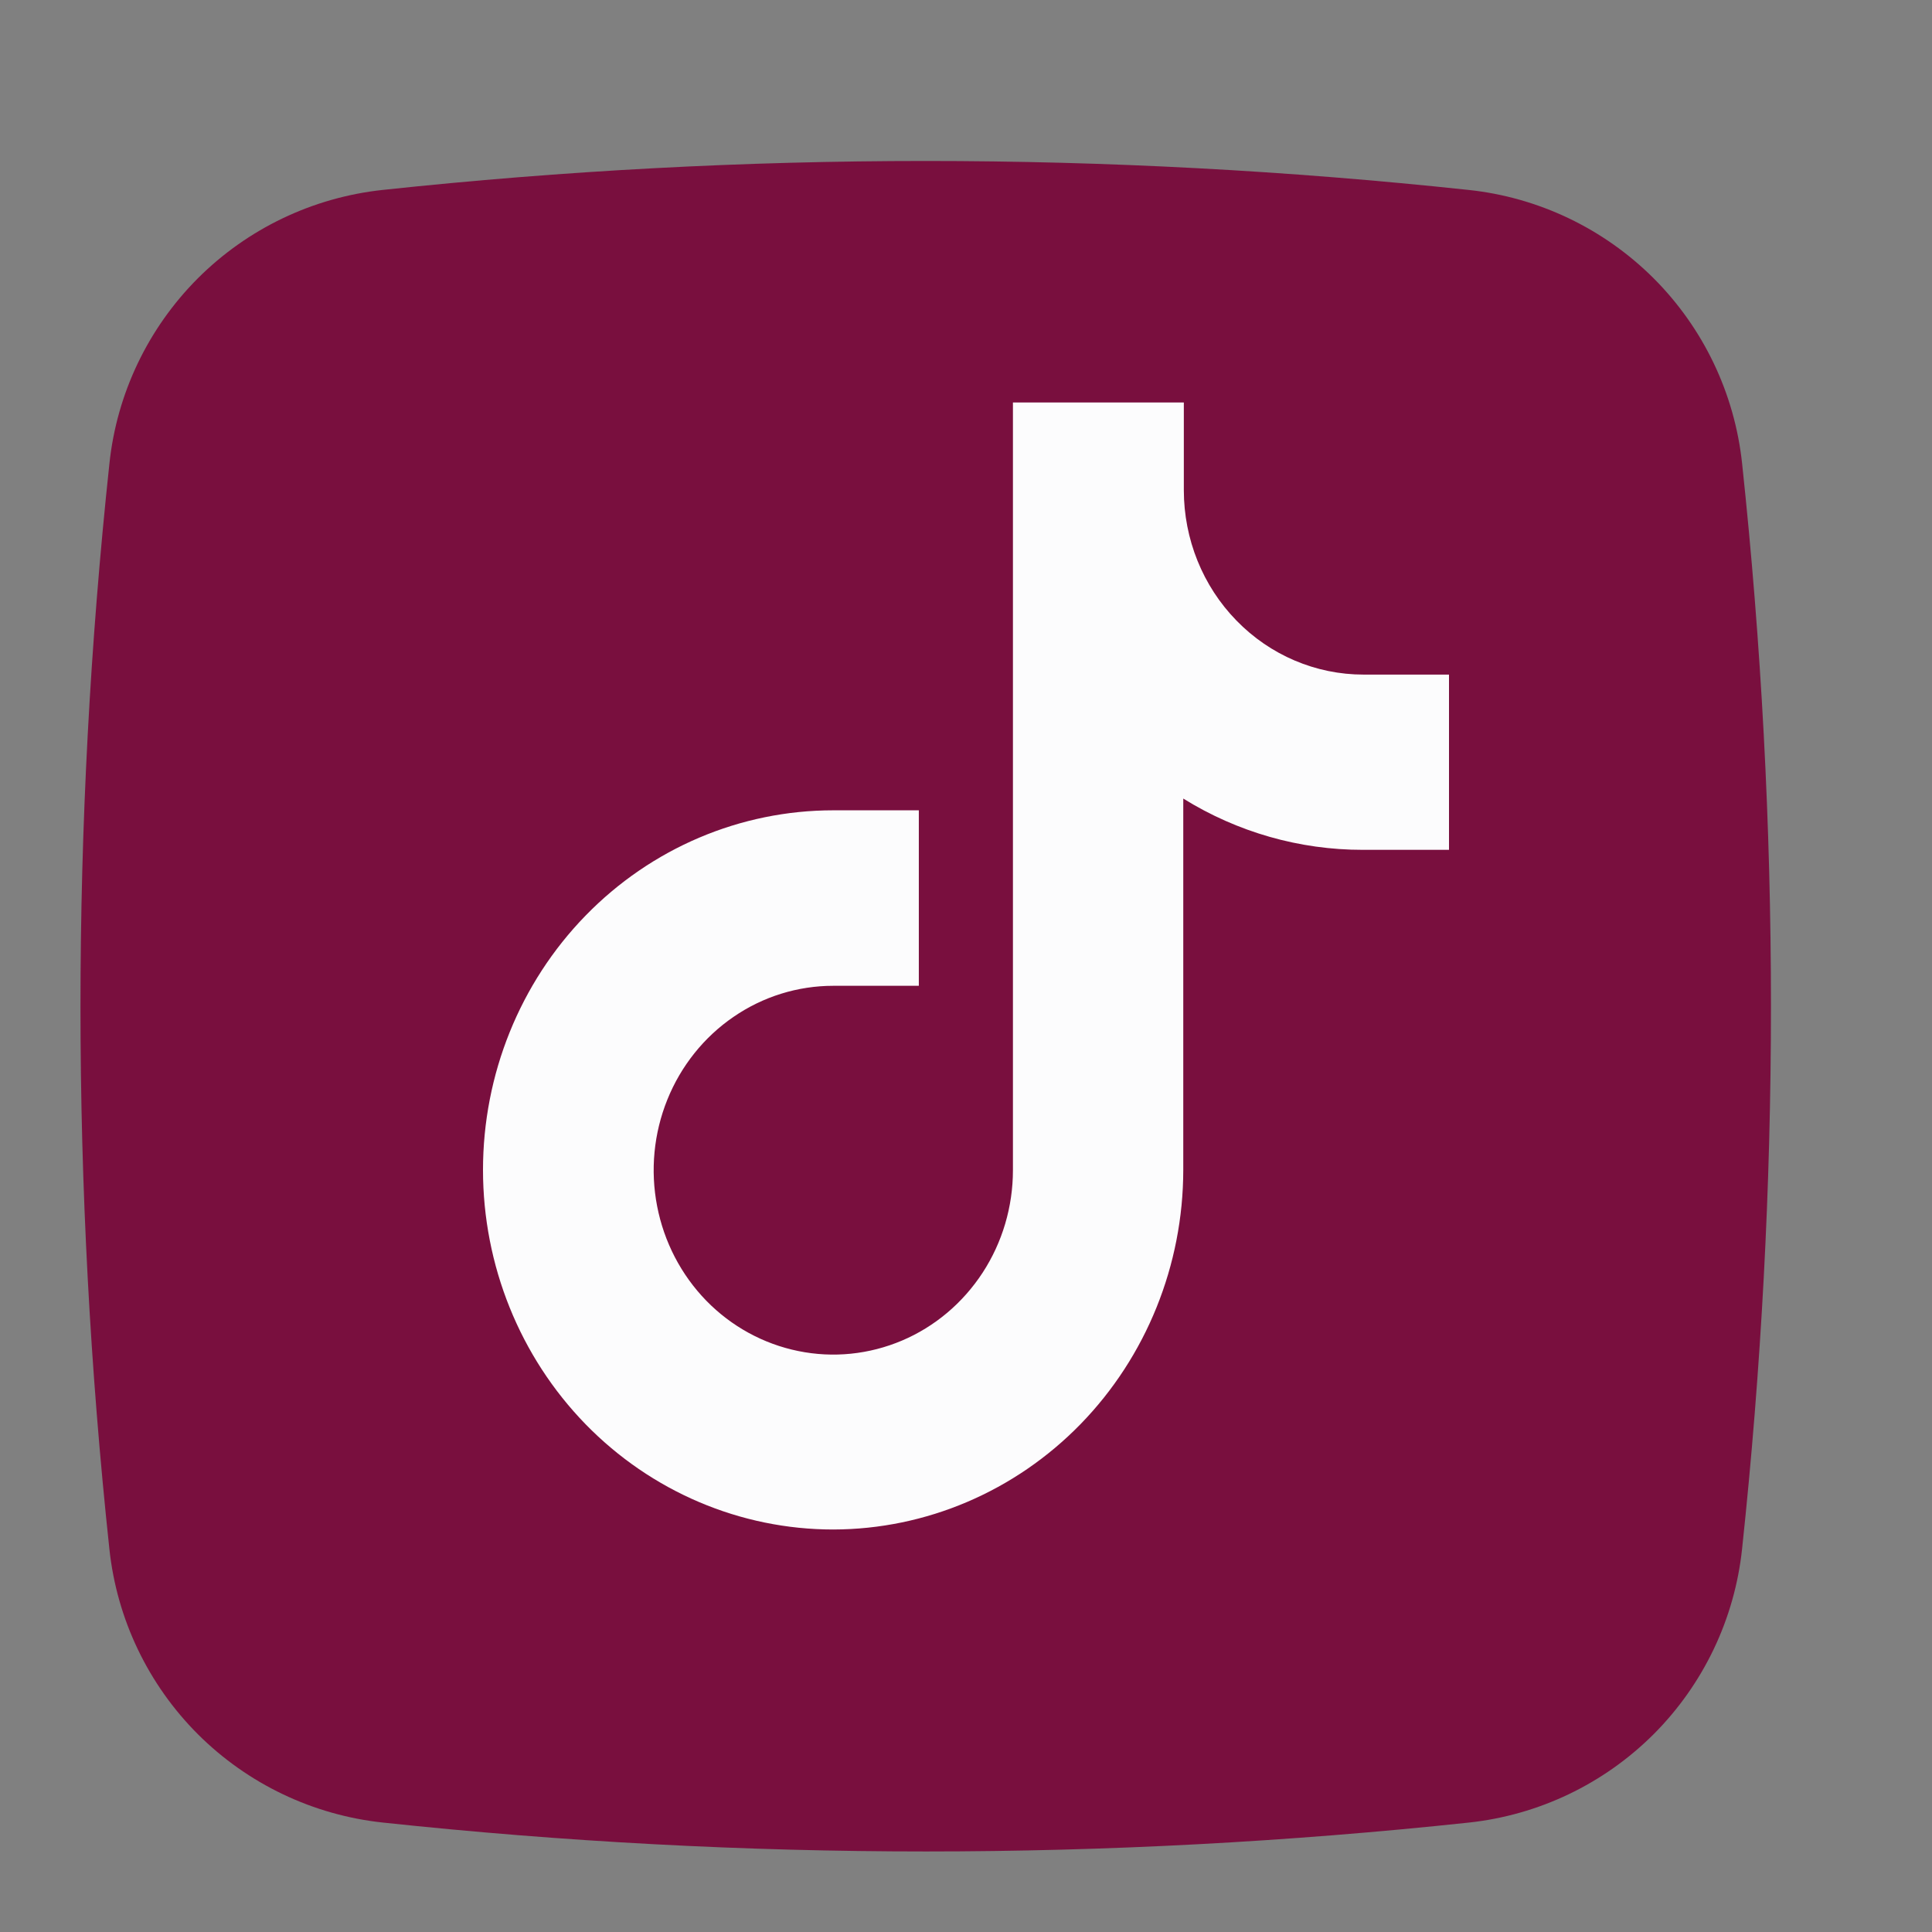
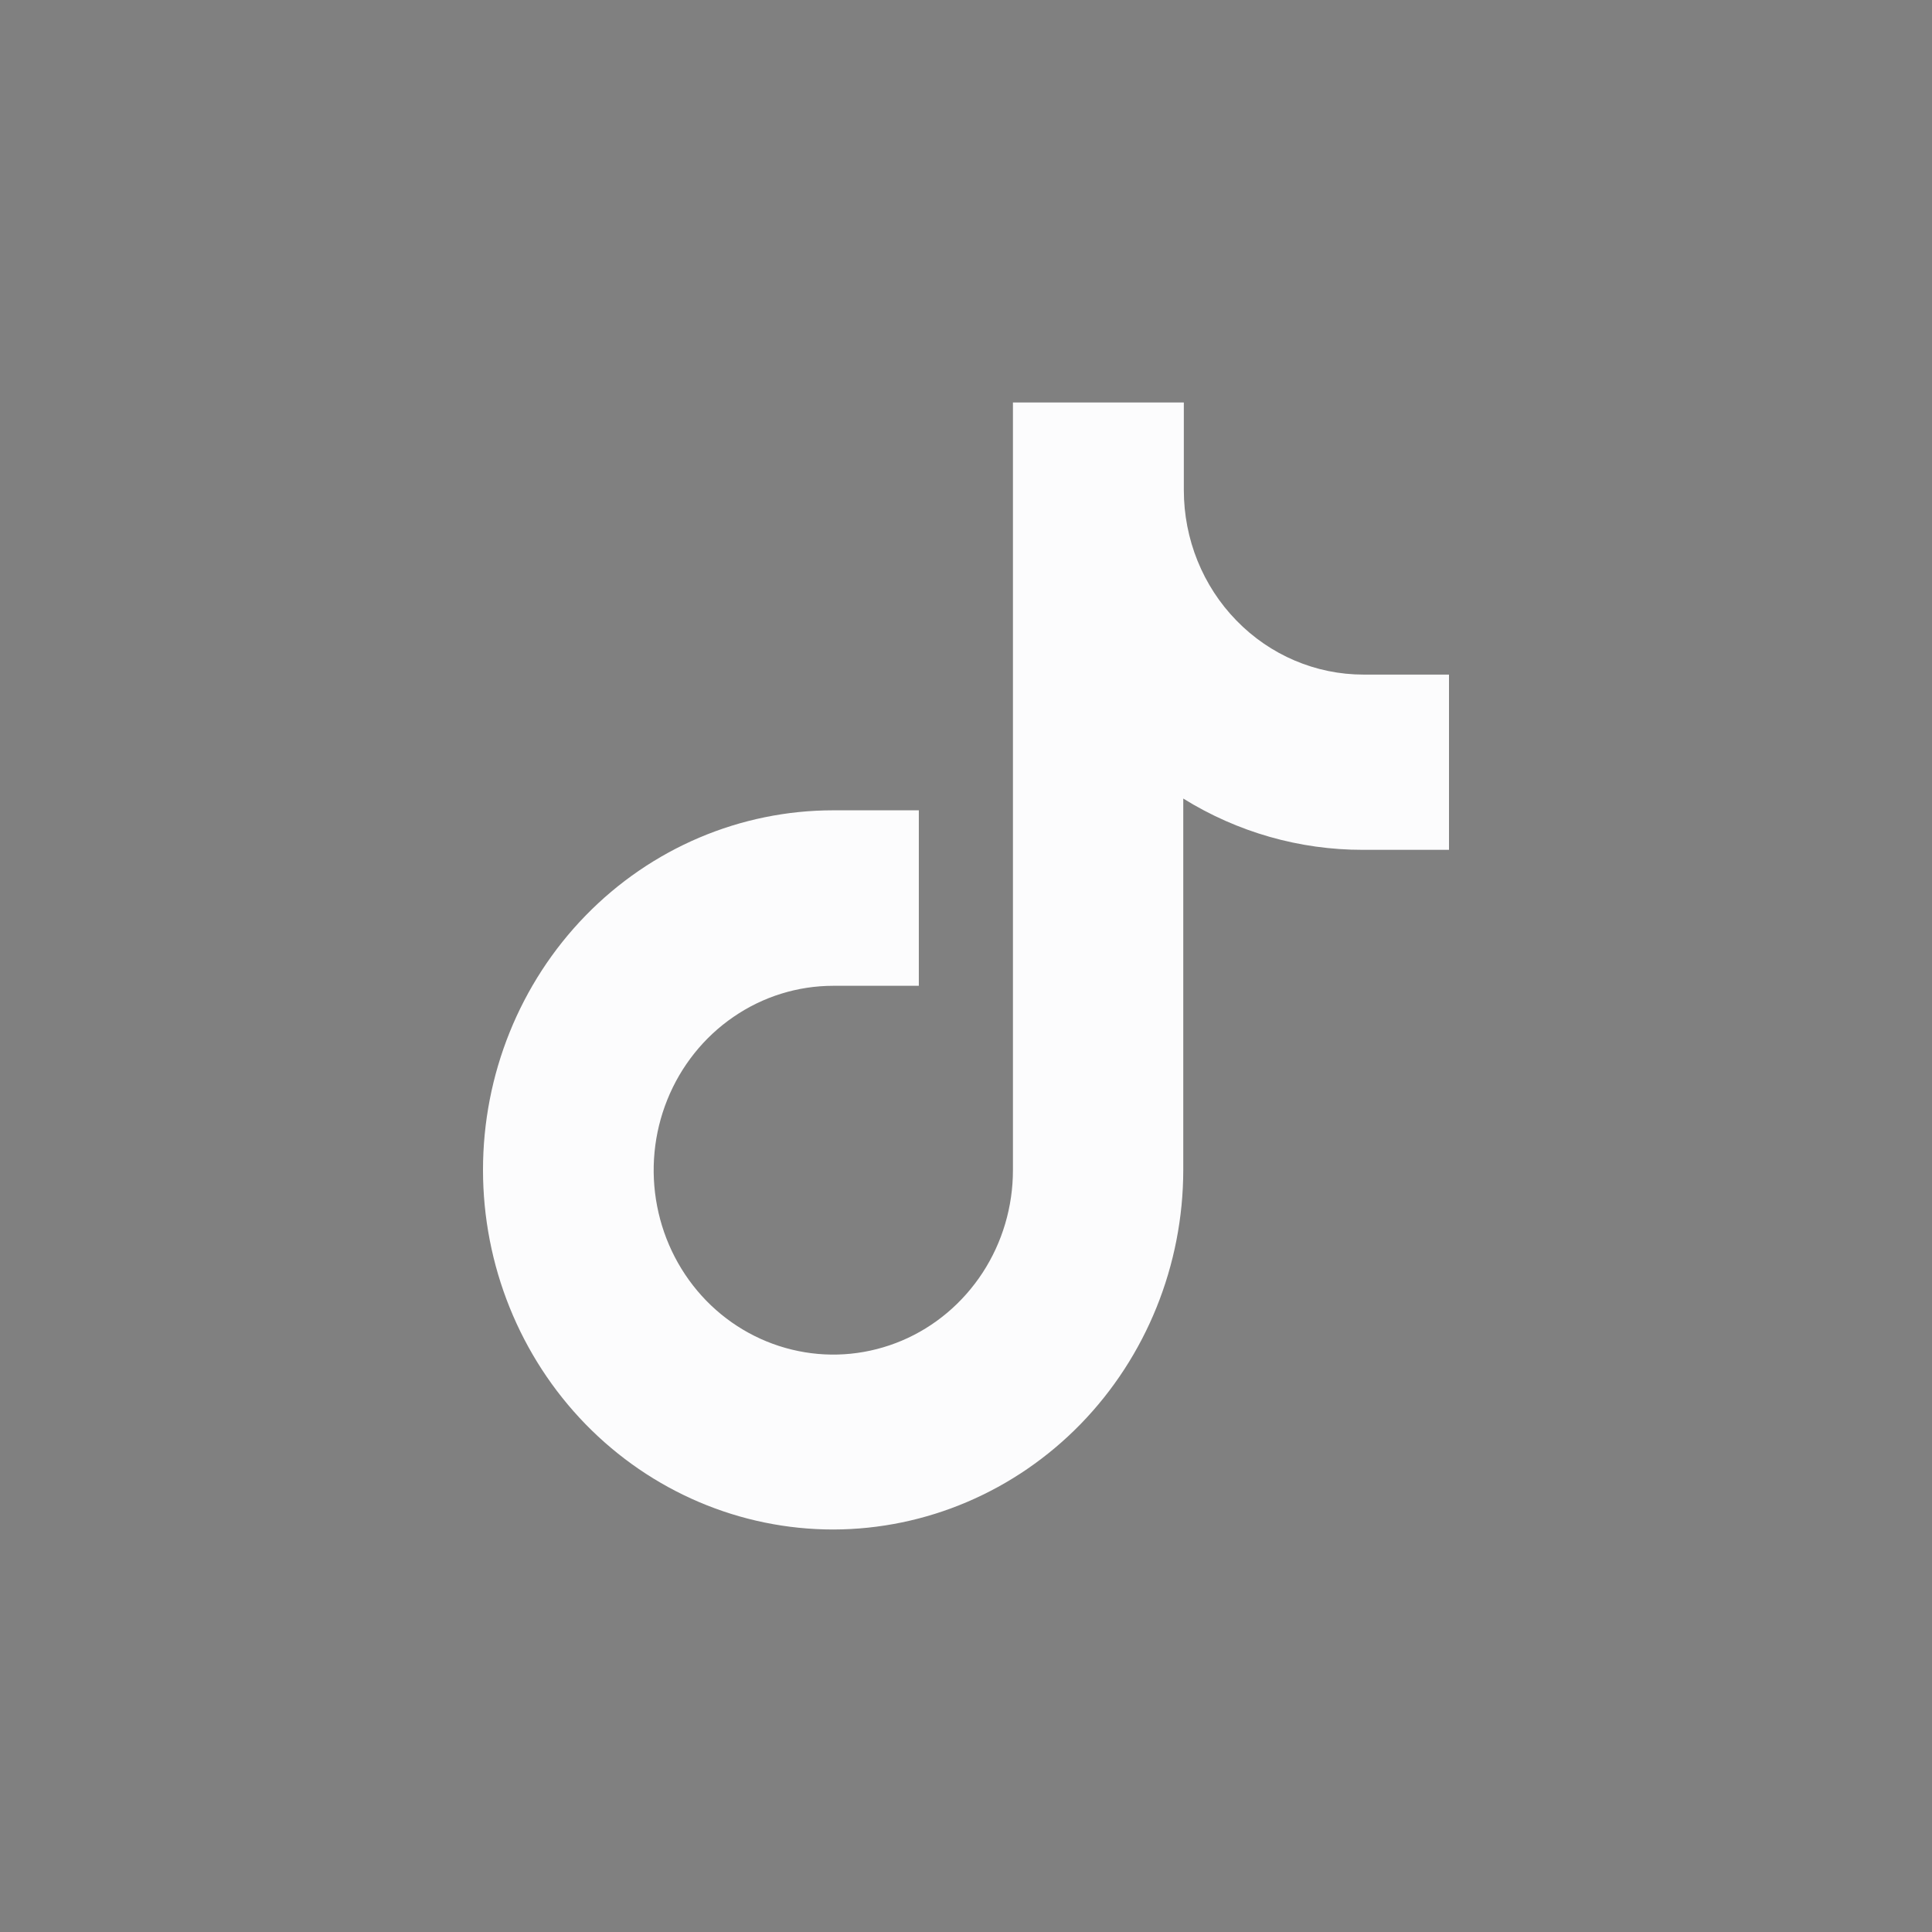
<svg xmlns="http://www.w3.org/2000/svg" width="24" height="24" viewBox="0 0 24 24" fill="none">
  <rect x="0" y="0" width="24" height="24" fill="#808080" stroke="none" />
-   <path d="M18.244 22.641C13.762 23.119 9.243 23.119 4.761 22.641C3.891 22.549 3.079 22.162 2.459 21.544C1.84 20.925 1.452 20.114 1.359 19.244C0.88 14.762 0.88 10.243 1.359 5.761C1.45 4.891 1.838 4.079 2.456 3.459C3.075 2.84 3.886 2.452 4.757 2.359C9.238 1.88 13.757 1.88 18.239 2.359C19.109 2.45 19.921 2.838 20.541 3.456C21.16 4.075 21.548 4.886 21.641 5.757C22.119 10.238 22.119 14.757 21.641 19.239C21.549 20.109 21.162 20.921 20.544 21.541C19.925 22.16 19.114 22.548 18.244 22.641Z" fill="#790F3E" />
  <path d="M10.351 19C9.197 19 8.09 18.529 7.274 17.692C6.458 16.854 6 15.717 6 14.533C6 13.348 6.458 12.212 7.274 11.374C8.09 10.536 9.197 10.066 10.351 10.066H11.414V12.246H10.351C9.91 12.246 9.478 12.38 9.112 12.632C8.745 12.883 8.459 13.241 8.29 13.66C8.121 14.079 8.077 14.539 8.163 14.983C8.249 15.428 8.461 15.836 8.773 16.157C9.085 16.477 9.483 16.695 9.916 16.783C10.349 16.872 10.797 16.826 11.205 16.653C11.613 16.48 11.961 16.186 12.207 15.809C12.452 15.433 12.583 14.99 12.583 14.537V5H14.706V6.089C14.706 6.697 14.941 7.28 15.36 7.709C15.778 8.139 16.346 8.38 16.938 8.38H18V10.557H16.93C16.144 10.558 15.372 10.338 14.699 9.92V14.533C14.698 15.717 14.239 16.852 13.425 17.689C12.61 18.526 11.504 18.998 10.351 19Z" fill="#FCFCFD" />
</svg>